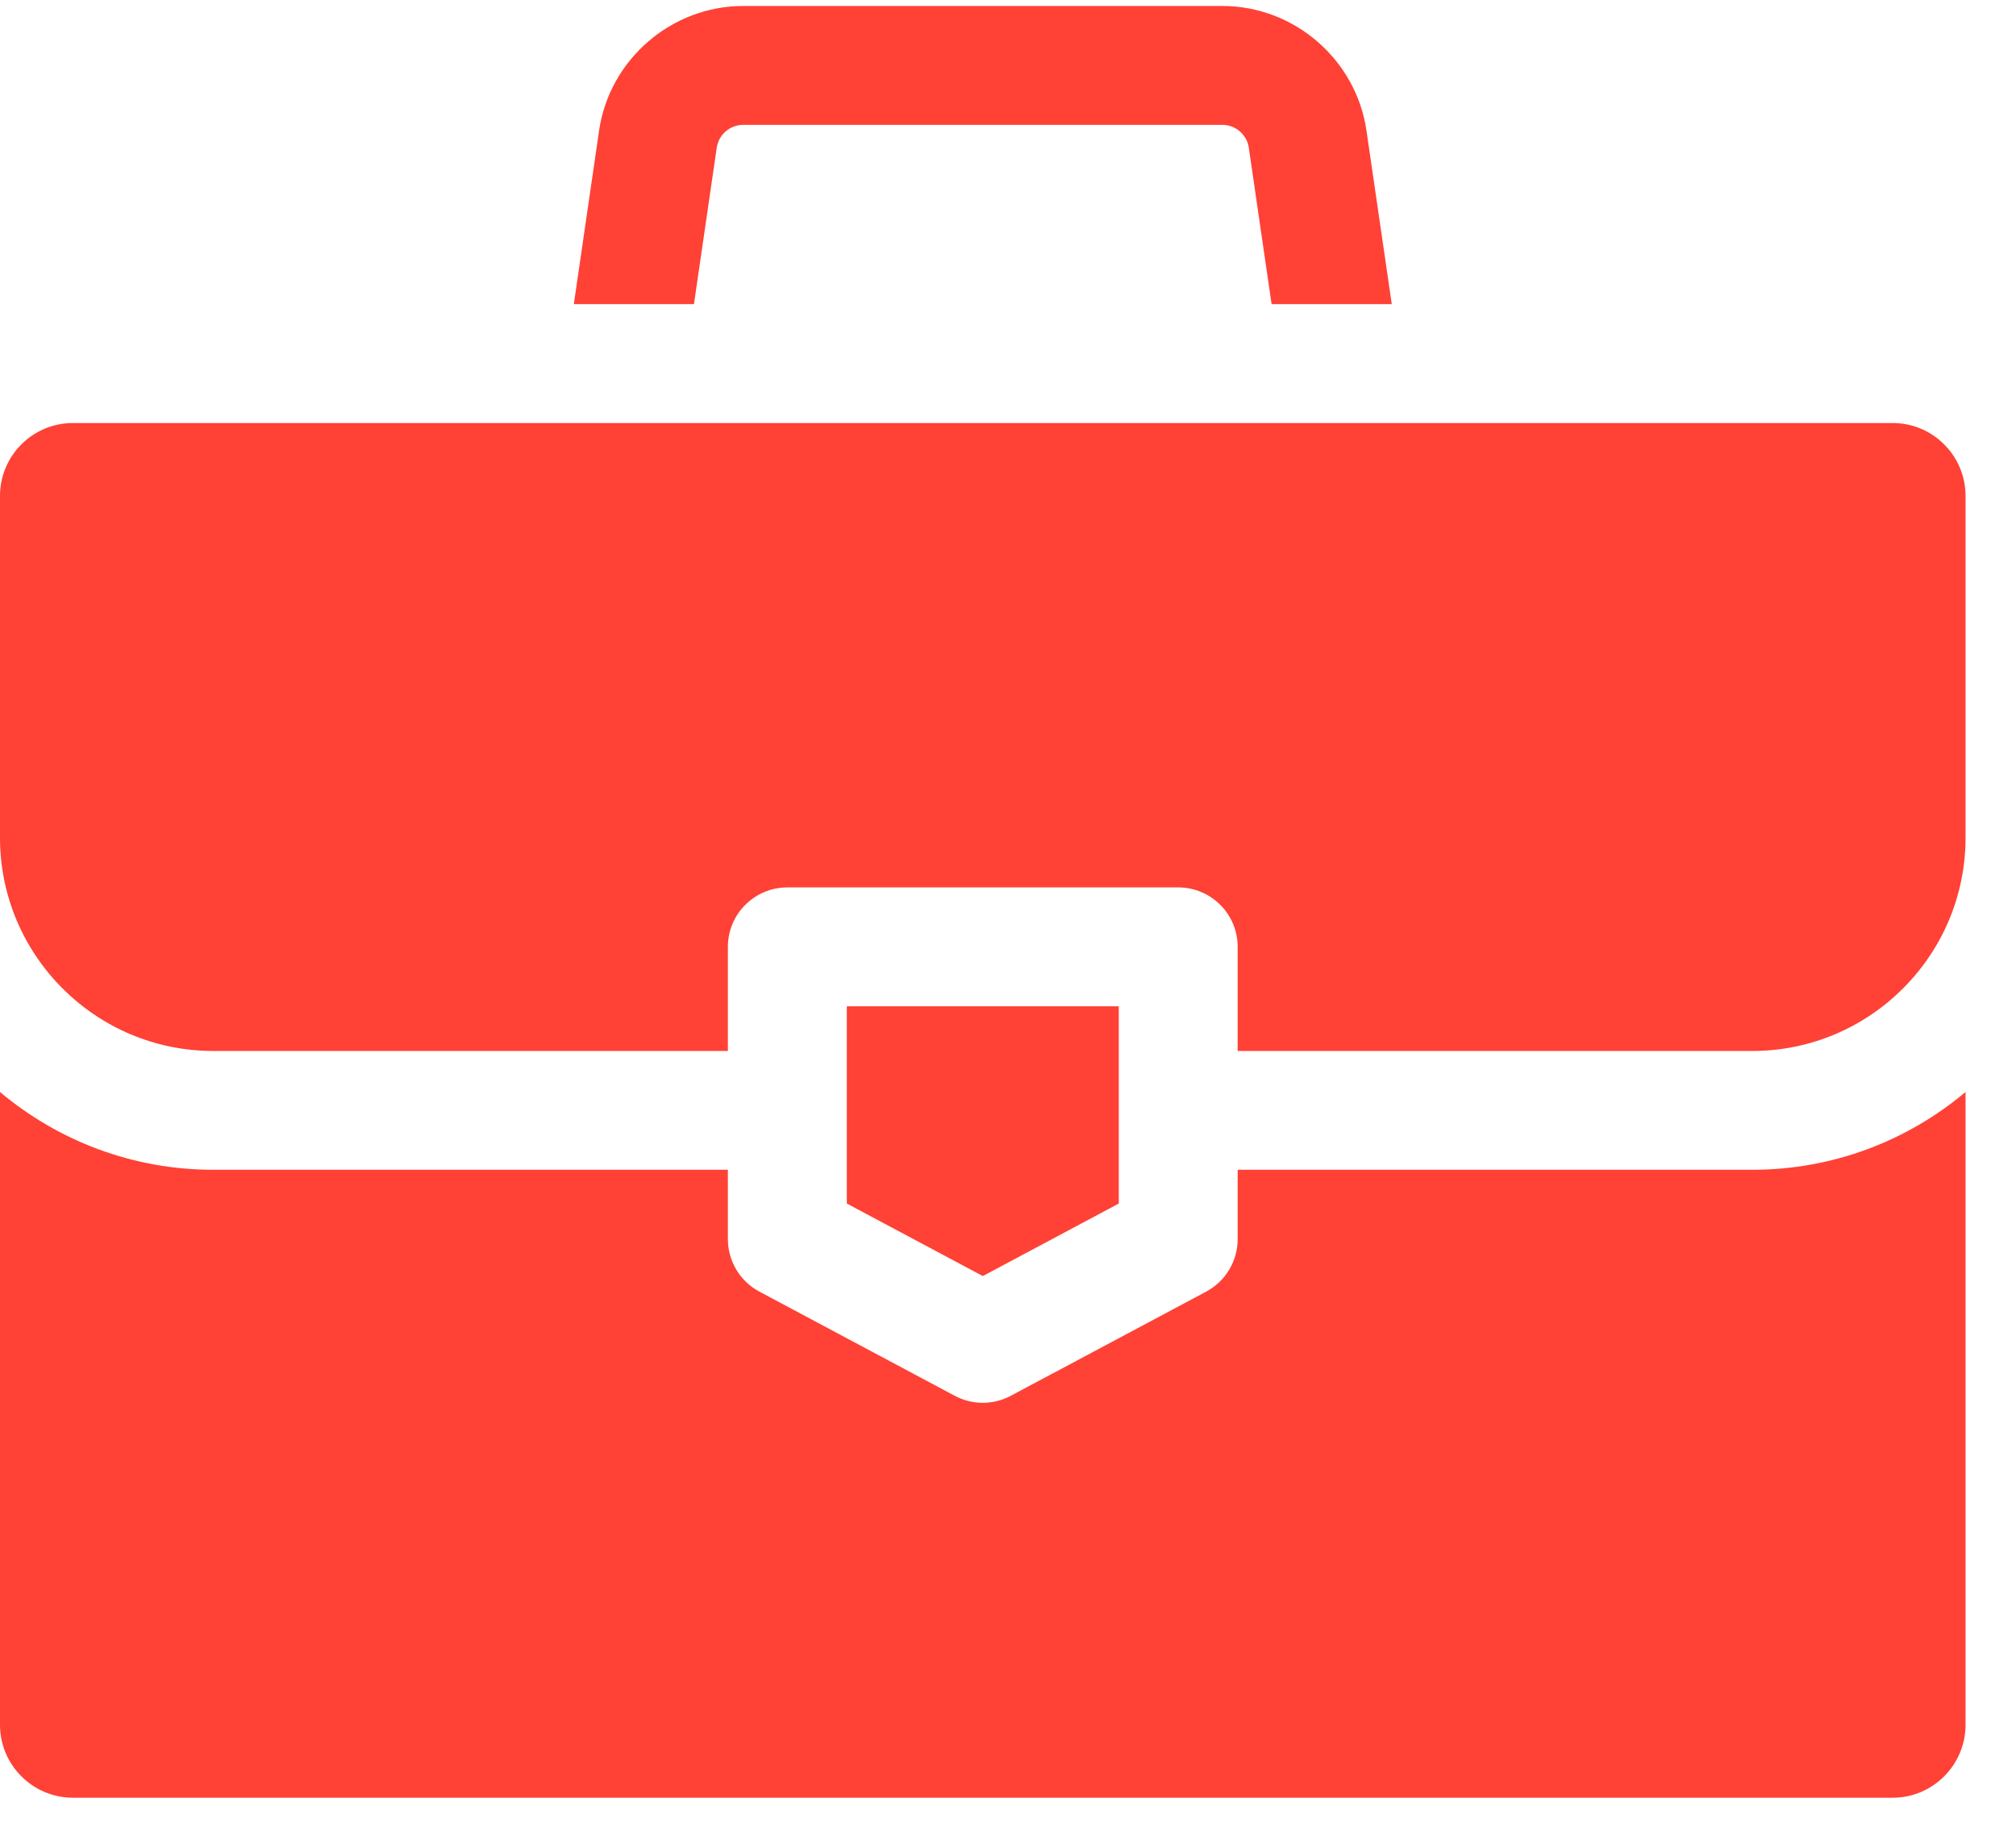
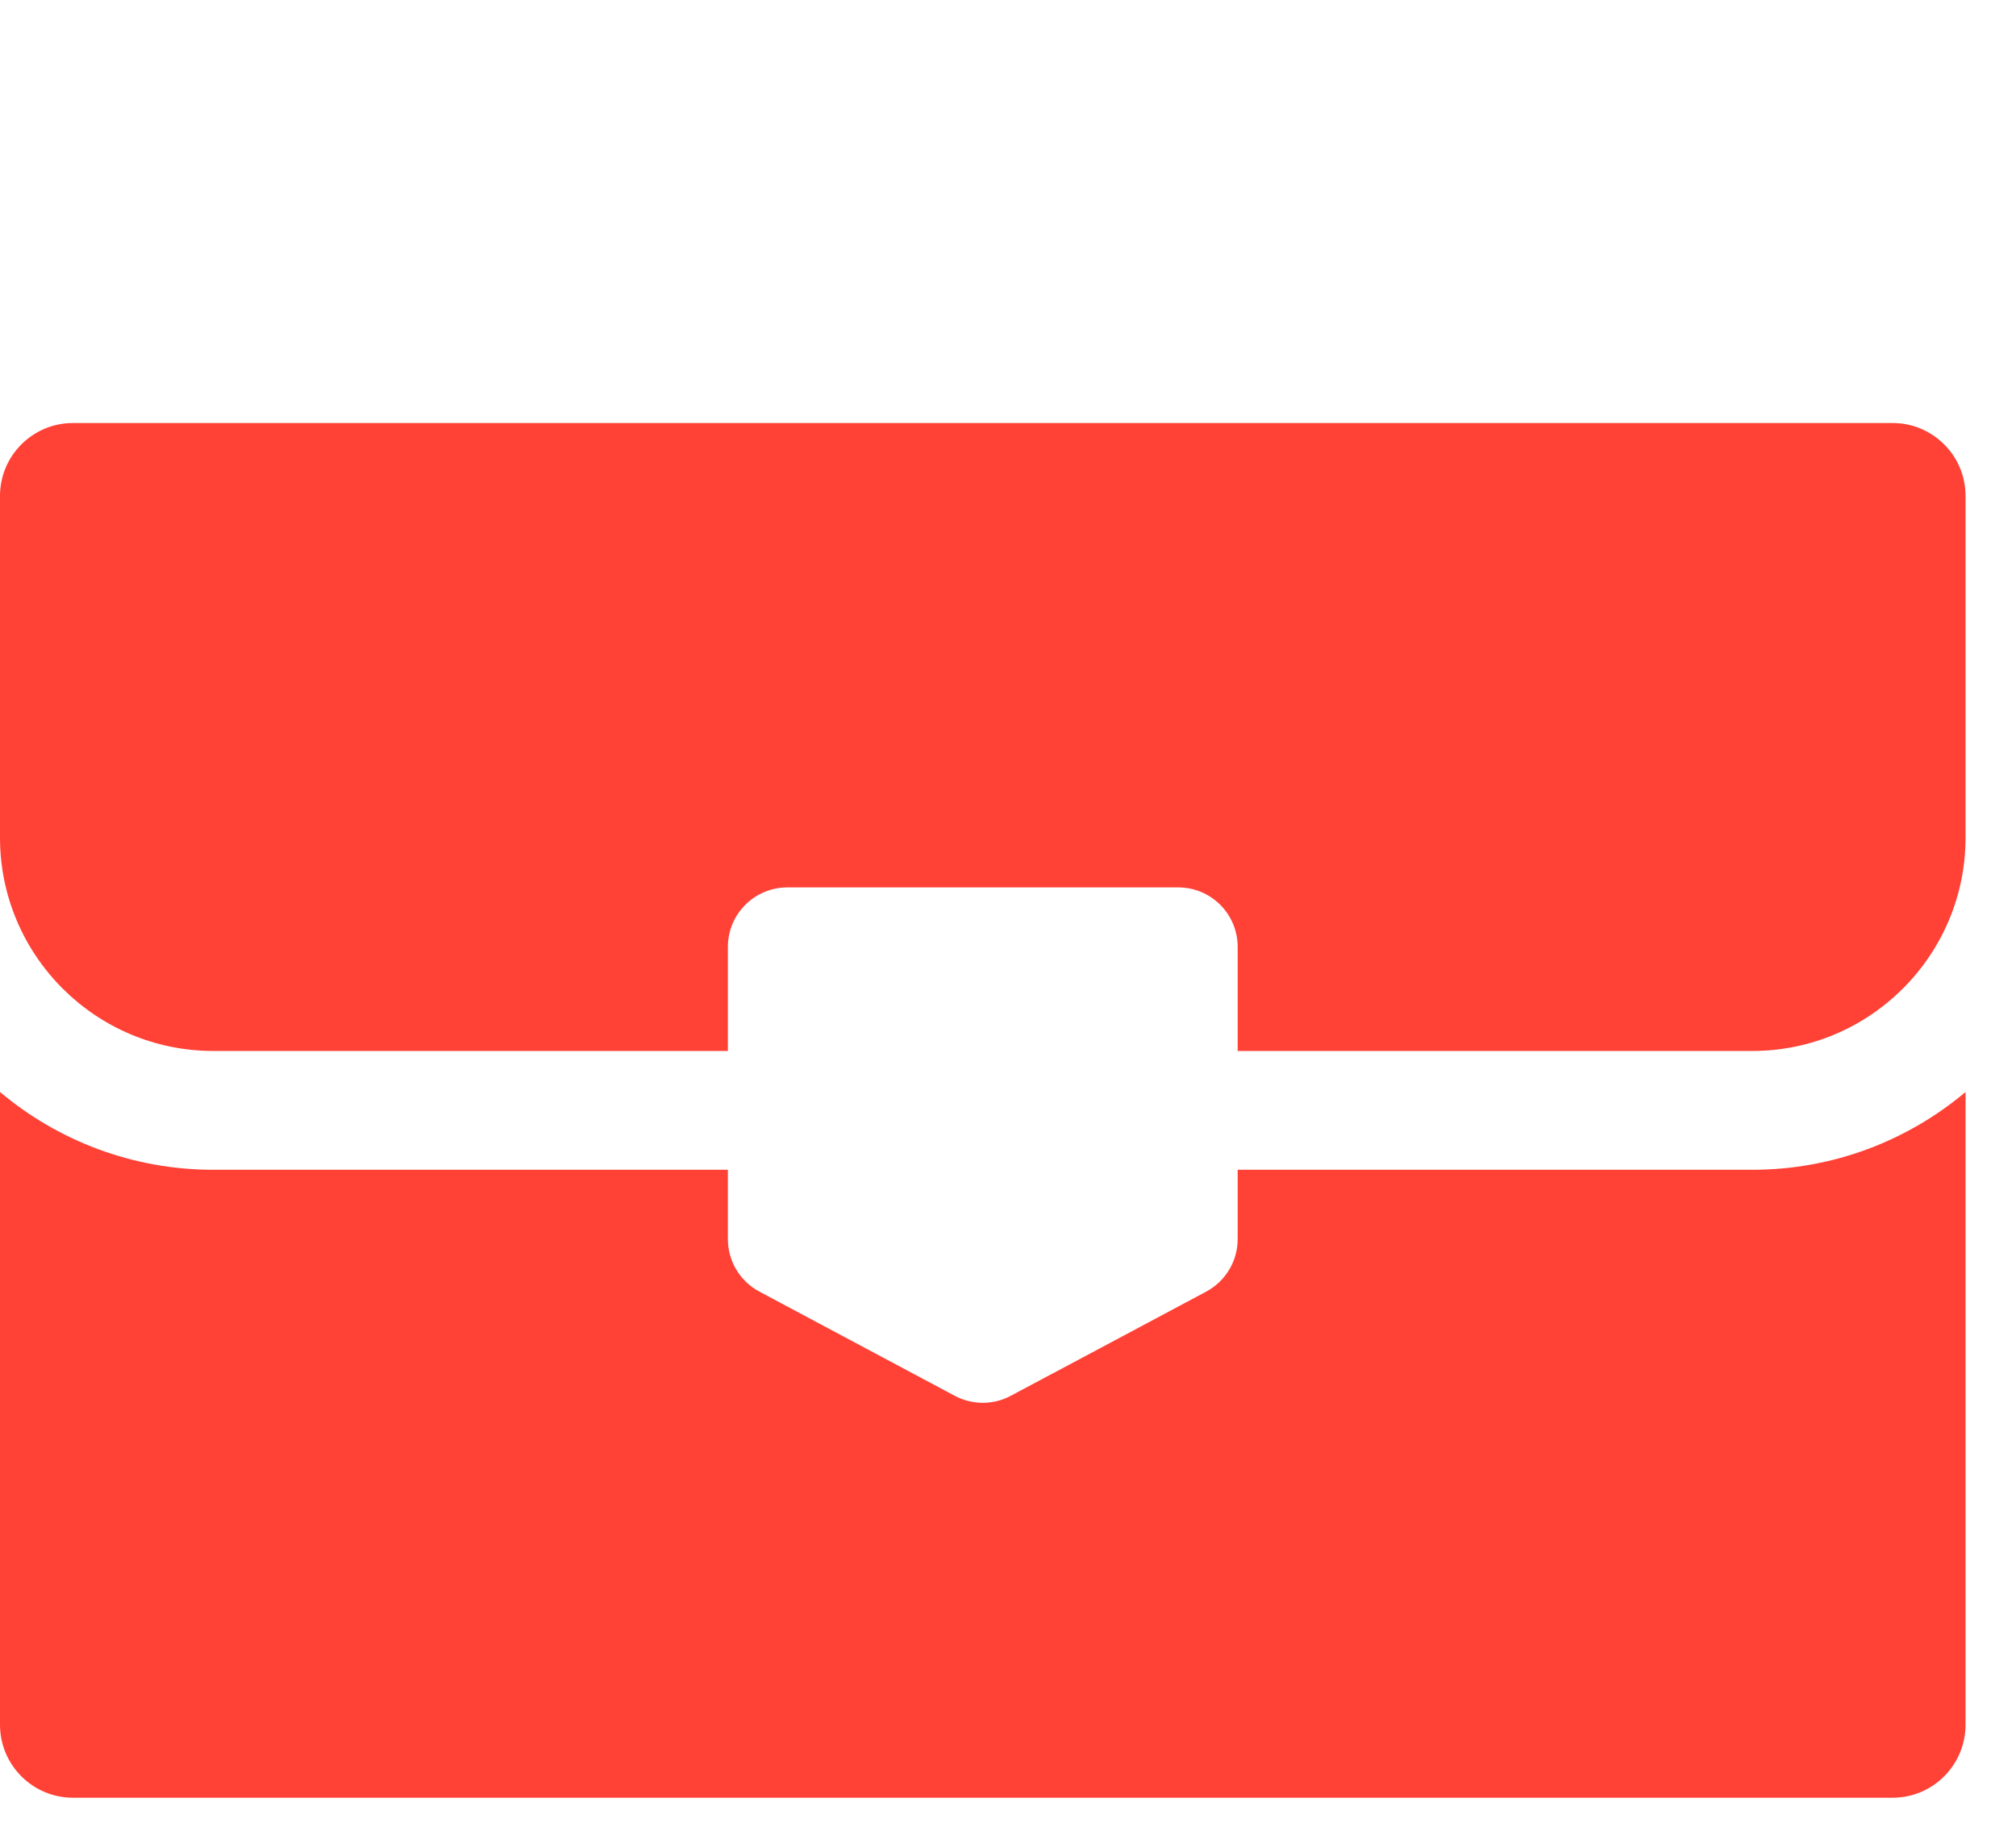
<svg xmlns="http://www.w3.org/2000/svg" width="36" height="33" viewBox="0 0 36 33" fill="none">
-   <path d="M24.401 2.332C24.216 1.063 23.111 0.107 21.829 0.107H13.27C11.989 0.107 10.883 1.063 10.698 2.332L10.247 5.432H12.392L12.799 2.637C12.833 2.405 13.035 2.23 13.27 2.23H21.829C22.064 2.23 22.267 2.405 22.3 2.637L22.707 5.432H24.853L24.401 2.332Z" fill="#FF4136" />
  <path d="M31.291 20.892H22.101V22.131C22.101 22.523 21.885 22.883 21.539 23.068L18.049 24.929C17.893 25.012 17.722 25.054 17.55 25.054C17.378 25.054 17.206 25.012 17.05 24.929L13.56 23.068C13.214 22.883 12.998 22.523 12.998 22.131V20.892H3.808C2.36 20.892 1.031 20.369 0 19.503V30.804C0 31.522 0.584 32.107 1.303 32.107H33.797C34.515 32.107 35.099 31.522 35.099 30.804V19.503C34.068 20.369 32.74 20.892 31.291 20.892Z" fill="#FF4136" />
  <path d="M33.797 7.555H1.303C0.584 7.555 0 8.139 0 8.857V14.961C0 17.061 1.708 18.77 3.808 18.77H12.998V16.91C12.998 16.324 13.474 15.849 14.06 15.849H21.04C21.626 15.849 22.101 16.324 22.101 16.91V18.77H31.291C33.391 18.77 35.099 17.061 35.099 14.961V8.857C35.099 8.139 34.515 7.555 33.797 7.555Z" fill="#FF4136" />
-   <path d="M15.122 17.972V21.495L17.55 22.79L19.978 21.495V17.972H15.122Z" fill="#FF4136" />
</svg>